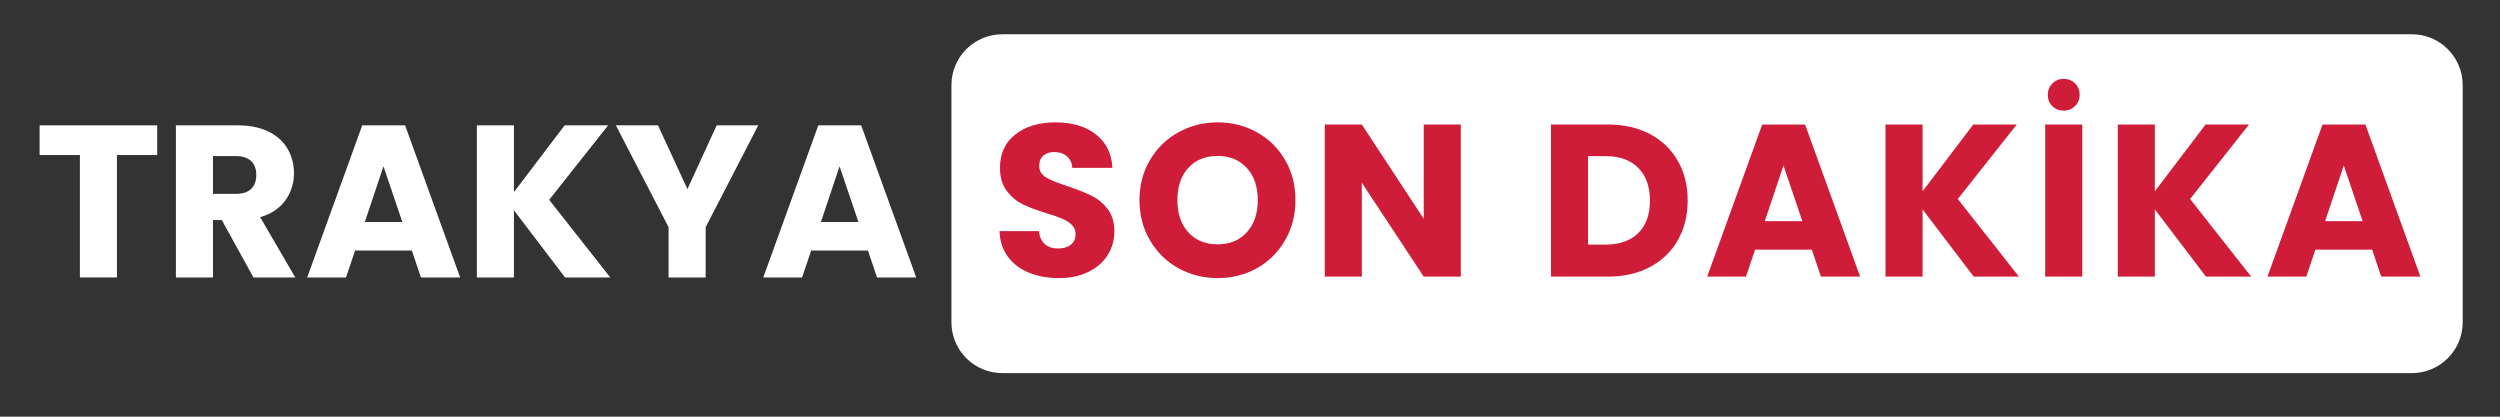
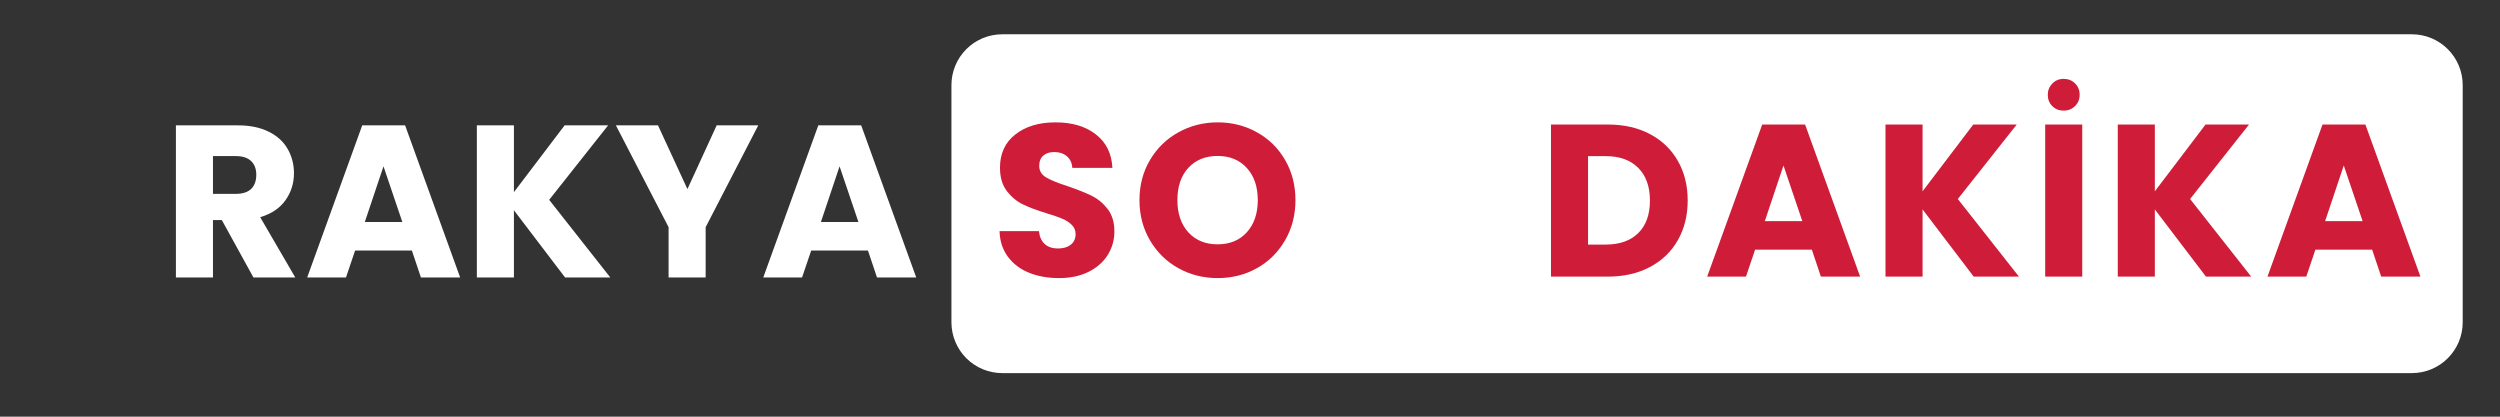
<svg xmlns="http://www.w3.org/2000/svg" width="600" zoomAndPan="magnify" viewBox="0 0 450 75" height="100" preserveAspectRatio="xMidYMid meet" version="1.0">
  <rect x="0" y="0" width="450" height="75" fill="#333333" stroke="none" />
  <defs>
    <g />
  </defs>
  <path fill="#ffffff" d="M 180.406 6.172 L 434.137 6.172 C 439.188 6.172 443.285 10.266 443.285 15.32 L 443.285 58.012 C 443.285 63.062 439.188 67.16 434.137 67.16 L 180.406 67.16 C 177.98 67.16 175.652 66.195 173.938 64.48 C 172.223 62.766 171.258 60.438 171.258 58.012 L 171.258 15.32 C 171.258 12.891 172.223 10.566 173.938 8.852 C 175.652 7.133 177.98 6.172 180.406 6.172 Z M 180.406 6.172 " fill-opacity="1" fill-rule="nonzero" />
  <g fill="#cf1d39" fill-opacity="1">
    <g transform="translate(178.278, 49.79)">
      <g>
        <path d="M 12.328 0.266 C 10.328 0.266 8.531 -0.055 6.938 -0.703 C 5.352 -1.348 4.086 -2.305 3.141 -3.578 C 2.191 -4.859 1.691 -6.395 1.641 -8.188 L 8.734 -8.188 C 8.836 -7.176 9.188 -6.398 9.781 -5.859 C 10.383 -5.328 11.164 -5.062 12.125 -5.062 C 13.113 -5.062 13.895 -5.289 14.469 -5.75 C 15.039 -6.207 15.328 -6.836 15.328 -7.641 C 15.328 -8.316 15.098 -8.875 14.641 -9.312 C 14.191 -9.758 13.633 -10.125 12.969 -10.406 C 12.301 -10.695 11.359 -11.023 10.141 -11.391 C 8.367 -11.93 6.926 -12.473 5.812 -13.016 C 4.695 -13.566 3.734 -14.375 2.922 -15.438 C 2.117 -16.508 1.719 -17.898 1.719 -19.609 C 1.719 -22.16 2.641 -24.156 4.484 -25.594 C 6.328 -27.039 8.734 -27.766 11.703 -27.766 C 14.711 -27.766 17.141 -27.039 18.984 -25.594 C 20.836 -24.156 21.828 -22.148 21.953 -19.578 L 14.734 -19.578 C 14.68 -20.461 14.359 -21.156 13.766 -21.656 C 13.172 -22.164 12.406 -22.422 11.469 -22.422 C 10.656 -22.422 10.004 -22.207 9.516 -21.781 C 9.023 -21.352 8.781 -20.734 8.781 -19.922 C 8.781 -19.047 9.191 -18.359 10.016 -17.859 C 10.848 -17.367 12.148 -16.836 13.922 -16.266 C 15.691 -15.66 17.129 -15.086 18.234 -14.547 C 19.336 -14.004 20.289 -13.211 21.094 -12.172 C 21.906 -11.129 22.312 -9.789 22.312 -8.156 C 22.312 -6.594 21.91 -5.172 21.109 -3.891 C 20.316 -2.617 19.164 -1.609 17.656 -0.859 C 16.156 -0.109 14.379 0.266 12.328 0.266 Z M 12.328 0.266 " />
      </g>
    </g>
  </g>
  <g fill="#cf1d39" fill-opacity="1">
    <g transform="translate(203.823, 49.79)">
      <g>
        <path d="M 15.359 0.266 C 12.785 0.266 10.426 -0.328 8.281 -1.516 C 6.133 -2.711 4.43 -4.383 3.172 -6.531 C 1.91 -8.676 1.281 -11.086 1.281 -13.766 C 1.281 -16.441 1.91 -18.848 3.172 -20.984 C 4.43 -23.117 6.133 -24.781 8.281 -25.969 C 10.426 -27.164 12.785 -27.766 15.359 -27.766 C 17.941 -27.766 20.301 -27.164 22.438 -25.969 C 24.582 -24.781 26.27 -23.117 27.5 -20.984 C 28.738 -18.848 29.359 -16.441 29.359 -13.766 C 29.359 -11.086 28.734 -8.676 27.484 -6.531 C 26.242 -4.383 24.555 -2.711 22.422 -1.516 C 20.297 -0.328 17.941 0.266 15.359 0.266 Z M 15.359 -5.812 C 17.547 -5.812 19.297 -6.535 20.609 -7.984 C 21.922 -9.441 22.578 -11.367 22.578 -13.766 C 22.578 -16.18 21.922 -18.109 20.609 -19.547 C 19.297 -20.992 17.547 -21.719 15.359 -21.719 C 13.148 -21.719 11.391 -21.004 10.078 -19.578 C 8.766 -18.148 8.109 -16.211 8.109 -13.766 C 8.109 -11.348 8.766 -9.414 10.078 -7.969 C 11.391 -6.531 13.148 -5.812 15.359 -5.812 Z M 15.359 -5.812 " />
      </g>
    </g>
  </g>
  <g fill="#cf1d39" fill-opacity="1">
    <g transform="translate(236.037, 49.79)">
      <g>
-         <path d="M 26.906 0 L 20.234 0 L 9.094 -16.891 L 9.094 0 L 2.422 0 L 2.422 -27.375 L 9.094 -27.375 L 20.234 -10.406 L 20.234 -27.375 L 26.906 -27.375 Z M 26.906 0 " />
-       </g>
+         </g>
    </g>
  </g>
  <g fill="#cf1d39" fill-opacity="1">
    <g transform="translate(266.925, 49.79)">
      <g />
    </g>
  </g>
  <g fill="#cf1d39" fill-opacity="1">
    <g transform="translate(276.753, 49.79)">
      <g>
        <path d="M 12.672 -27.375 C 15.555 -27.375 18.078 -26.801 20.234 -25.656 C 22.398 -24.52 24.07 -22.914 25.25 -20.844 C 26.438 -18.781 27.031 -16.395 27.031 -13.688 C 27.031 -11.008 26.438 -8.629 25.25 -6.547 C 24.07 -4.473 22.395 -2.863 20.219 -1.719 C 18.051 -0.57 15.535 0 12.672 0 L 2.422 0 L 2.422 -27.375 Z M 12.25 -5.766 C 14.77 -5.766 16.727 -6.453 18.125 -7.828 C 19.531 -9.211 20.234 -11.164 20.234 -13.688 C 20.234 -16.207 19.531 -18.172 18.125 -19.578 C 16.727 -20.984 14.77 -21.688 12.25 -21.688 L 9.094 -21.688 L 9.094 -5.766 Z M 12.25 -5.766 " />
      </g>
    </g>
  </g>
  <g fill="#cf1d39" fill-opacity="1">
    <g transform="translate(306.666, 49.79)">
      <g>
        <path d="M 19.469 -4.844 L 9.25 -4.844 L 7.609 0 L 0.625 0 L 10.531 -27.375 L 18.25 -27.375 L 28.156 0 L 21.094 0 Z M 17.75 -9.984 L 14.359 -20 L 11 -9.984 Z M 17.75 -9.984 " />
      </g>
    </g>
  </g>
  <g fill="#cf1d39" fill-opacity="1">
    <g transform="translate(336.969, 49.79)">
      <g>
        <path d="M 18.297 0 L 9.094 -12.094 L 9.094 0 L 2.422 0 L 2.422 -27.375 L 9.094 -27.375 L 9.094 -15.359 L 18.219 -27.375 L 26.047 -27.375 L 15.438 -13.969 L 26.438 0 Z M 18.297 0 " />
      </g>
    </g>
  </g>
  <g fill="#cf1d39" fill-opacity="1">
    <g transform="translate(365.712, 49.79)">
      <g>
        <path d="M 9.094 -27.375 L 9.094 0 L 2.422 0 L 2.422 -27.375 Z M 5.734 -29.875 C 4.93 -29.875 4.254 -30.145 3.703 -30.688 C 3.16 -31.227 2.891 -31.906 2.891 -32.719 C 2.891 -33.52 3.16 -34.195 3.703 -34.75 C 4.254 -35.312 4.93 -35.594 5.734 -35.594 C 6.566 -35.594 7.254 -35.32 7.797 -34.781 C 8.348 -34.238 8.625 -33.551 8.625 -32.719 C 8.625 -31.906 8.344 -31.227 7.781 -30.688 C 7.227 -30.145 6.547 -29.875 5.734 -29.875 Z M 5.734 -29.875 " />
      </g>
    </g>
  </g>
  <g fill="#cf1d39" fill-opacity="1">
    <g transform="translate(378.777, 49.79)">
      <g>
        <path d="M 18.297 0 L 9.094 -12.094 L 9.094 0 L 2.422 0 L 2.422 -27.375 L 9.094 -27.375 L 9.094 -15.359 L 18.219 -27.375 L 26.047 -27.375 L 15.438 -13.969 L 26.438 0 Z M 18.297 0 " />
      </g>
    </g>
  </g>
  <g fill="#cf1d39" fill-opacity="1">
    <g transform="translate(407.52, 49.79)">
      <g>
        <path d="M 19.469 -4.844 L 9.25 -4.844 L 7.609 0 L 0.625 0 L 10.531 -27.375 L 18.25 -27.375 L 28.156 0 L 21.094 0 Z M 17.75 -9.984 L 14.359 -20 L 11 -9.984 Z M 17.75 -9.984 " />
      </g>
    </g>
  </g>
  <g fill="#ffffff" fill-opacity="1">
    <g transform="translate(6.192, 49.94)">
      <g>
-         <path d="M 22.109 -27.375 L 22.109 -22.031 L 14.859 -22.031 L 14.859 0 L 8.188 0 L 8.188 -22.031 L 0.938 -22.031 L 0.938 -27.375 Z M 22.109 -27.375 " />
-       </g>
+         </g>
    </g>
  </g>
  <g fill="#ffffff" fill-opacity="1">
    <g transform="translate(29.241, 49.94)">
      <g>
        <path d="M 16.375 0 L 10.688 -10.328 L 9.094 -10.328 L 9.094 0 L 2.422 0 L 2.422 -27.375 L 13.609 -27.375 C 15.766 -27.375 17.602 -26.992 19.125 -26.234 C 20.645 -25.484 21.781 -24.453 22.531 -23.141 C 23.289 -21.828 23.672 -20.367 23.672 -18.766 C 23.672 -16.941 23.156 -15.312 22.125 -13.875 C 21.102 -12.445 19.594 -11.438 17.594 -10.844 L 23.906 0 Z M 9.094 -15.047 L 13.219 -15.047 C 14.438 -15.047 15.352 -15.344 15.969 -15.938 C 16.582 -16.539 16.891 -17.391 16.891 -18.484 C 16.891 -19.523 16.582 -20.344 15.969 -20.938 C 15.352 -21.539 14.438 -21.844 13.219 -21.844 L 9.094 -21.844 Z M 9.094 -15.047 " />
      </g>
    </g>
  </g>
  <g fill="#ffffff" fill-opacity="1">
    <g transform="translate(54.669, 49.94)">
      <g>
        <path d="M 19.469 -4.844 L 9.25 -4.844 L 7.609 0 L 0.625 0 L 10.531 -27.375 L 18.25 -27.375 L 28.156 0 L 21.094 0 Z M 17.75 -9.984 L 14.359 -20 L 11 -9.984 Z M 17.75 -9.984 " />
      </g>
    </g>
  </g>
  <g fill="#ffffff" fill-opacity="1">
    <g transform="translate(83.412, 49.94)">
      <g>
        <path d="M 18.297 0 L 9.094 -12.094 L 9.094 0 L 2.422 0 L 2.422 -27.375 L 9.094 -27.375 L 9.094 -15.359 L 18.219 -27.375 L 26.047 -27.375 L 15.438 -13.969 L 26.438 0 Z M 18.297 0 " />
      </g>
    </g>
  </g>
  <g fill="#ffffff" fill-opacity="1">
    <g transform="translate(110.595, 49.94)">
      <g>
        <path d="M 25.891 -27.375 L 16.422 -9.047 L 16.422 0 L 9.75 0 L 9.75 -9.047 L 0.266 -27.375 L 7.844 -27.375 L 13.141 -15.906 L 18.406 -27.375 Z M 25.891 -27.375 " />
      </g>
    </g>
  </g>
  <g fill="#ffffff" fill-opacity="1">
    <g transform="translate(136.764, 49.94)">
      <g>
        <path d="M 19.469 -4.844 L 9.25 -4.844 L 7.609 0 L 0.625 0 L 10.531 -27.375 L 18.25 -27.375 L 28.156 0 L 21.094 0 Z M 17.75 -9.984 L 14.359 -20 L 11 -9.984 Z M 17.75 -9.984 " />
      </g>
    </g>
  </g>
</svg>